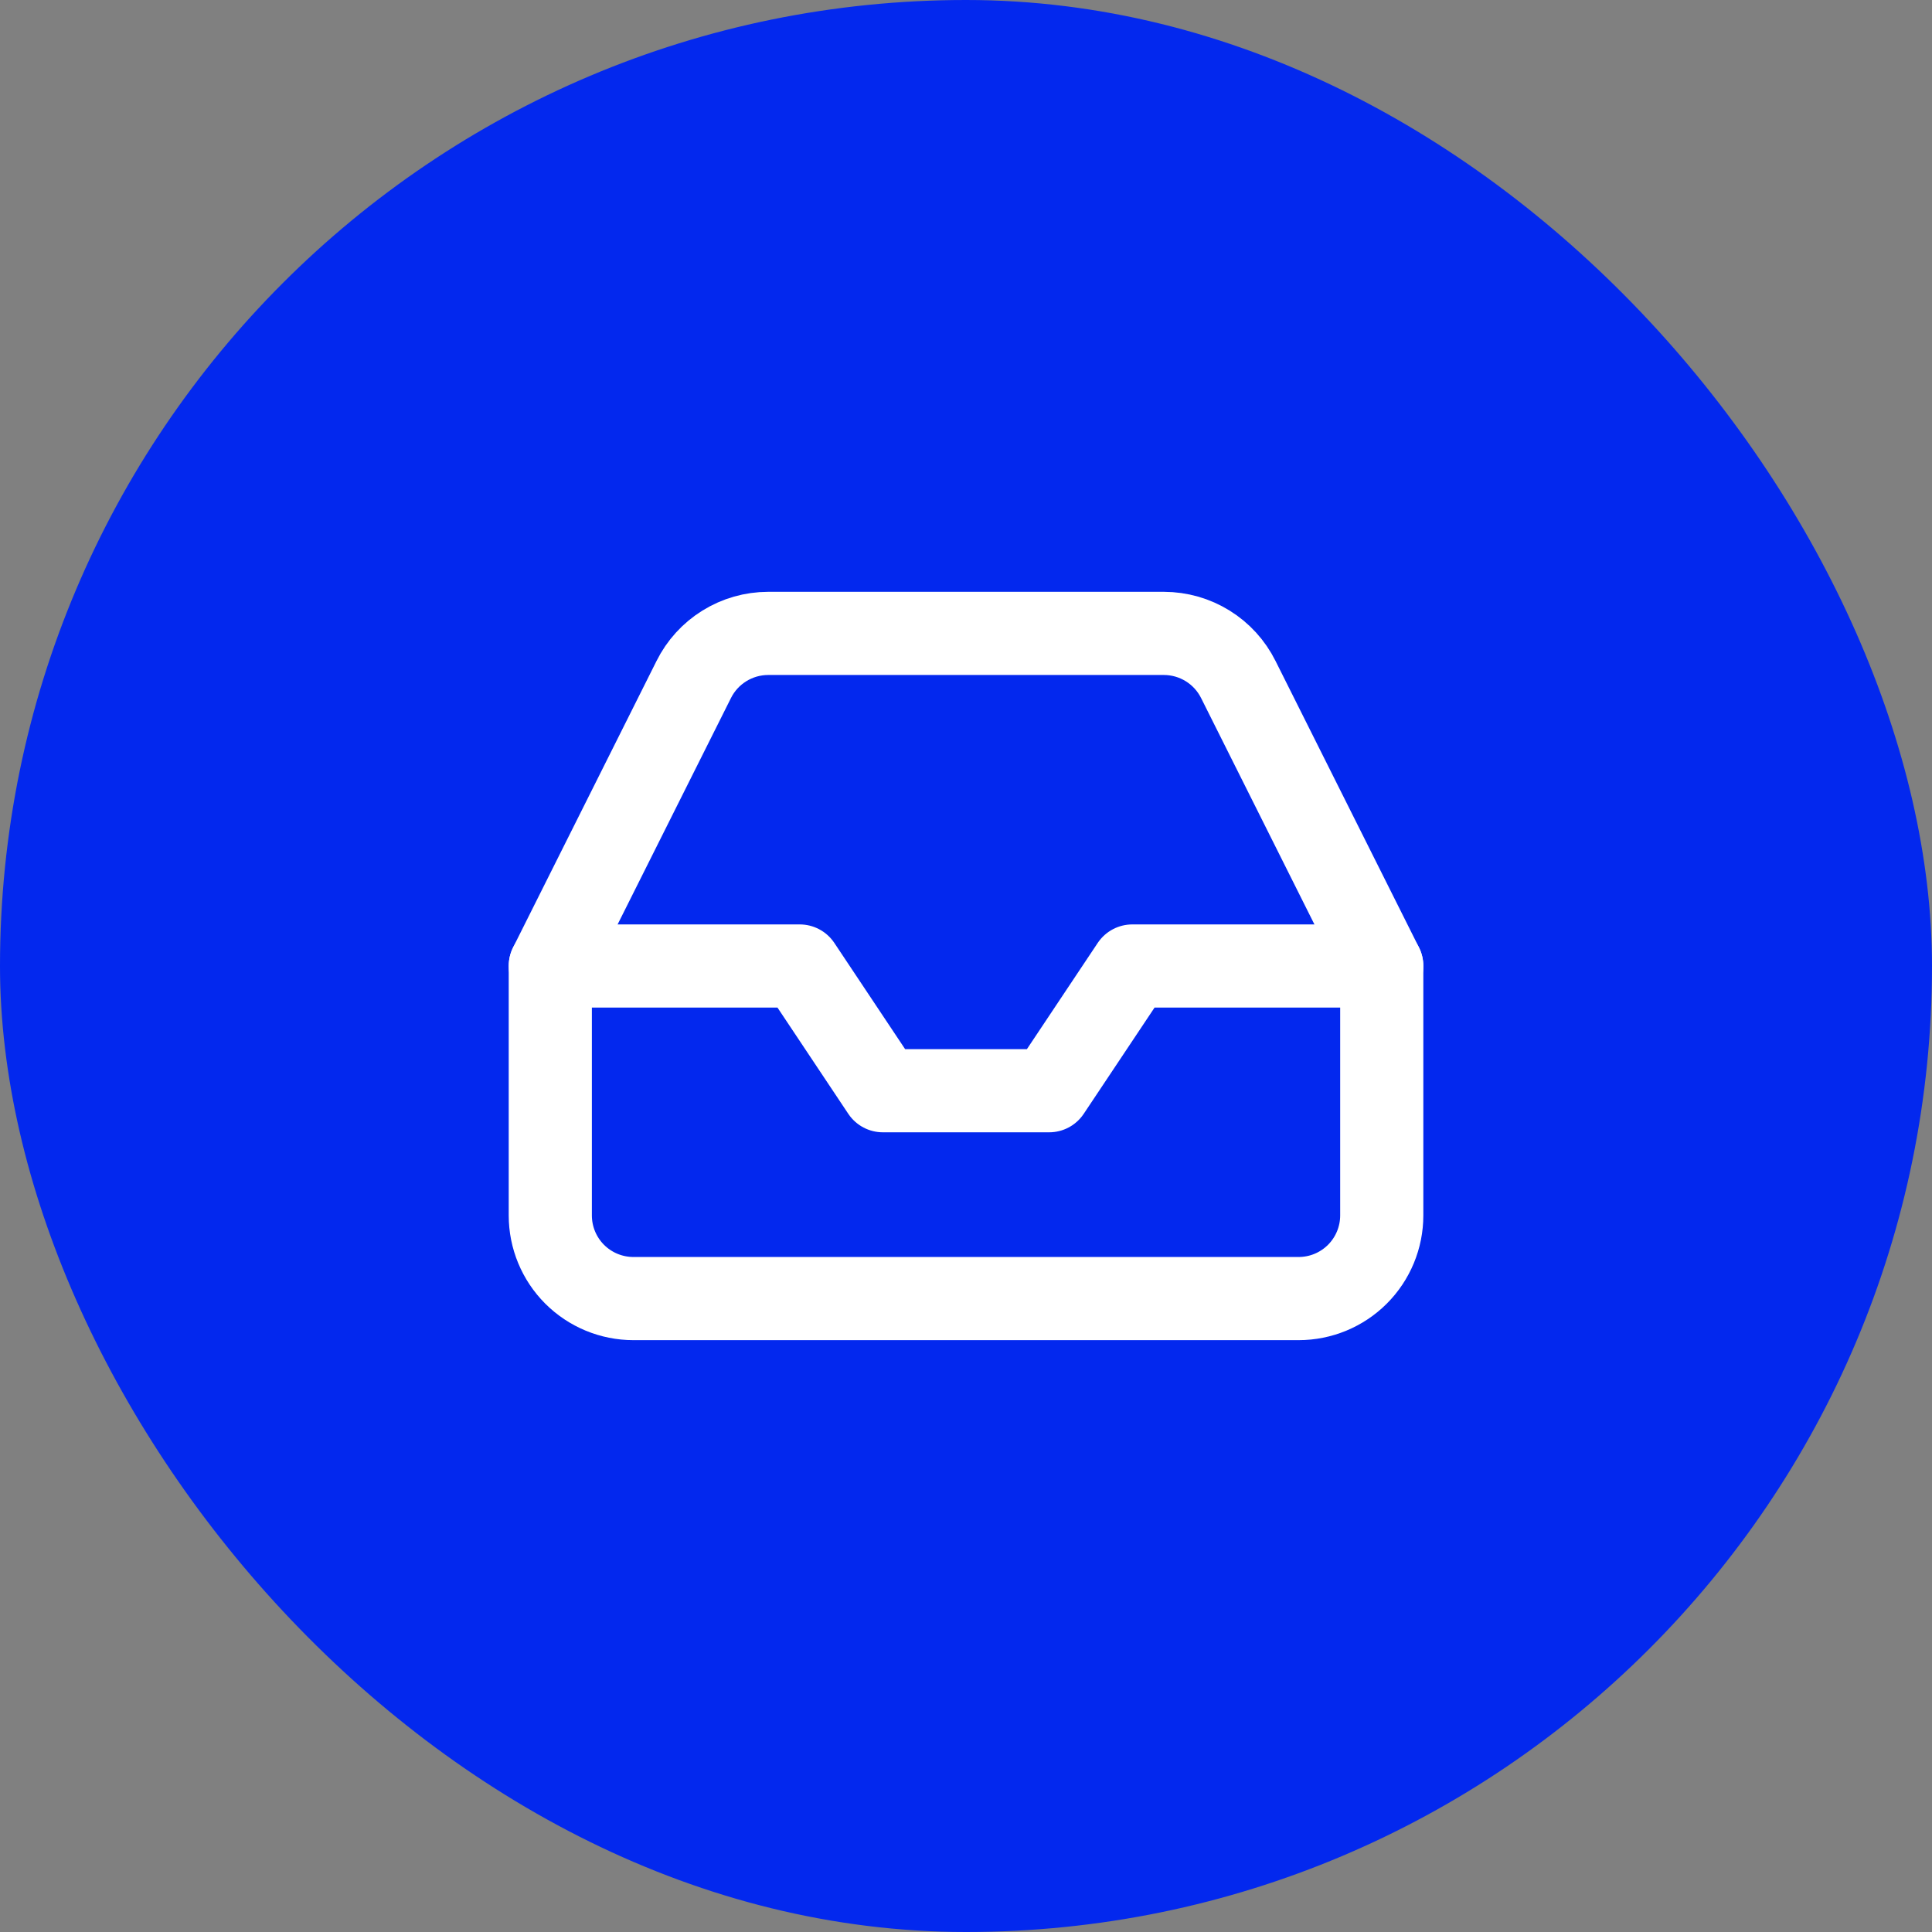
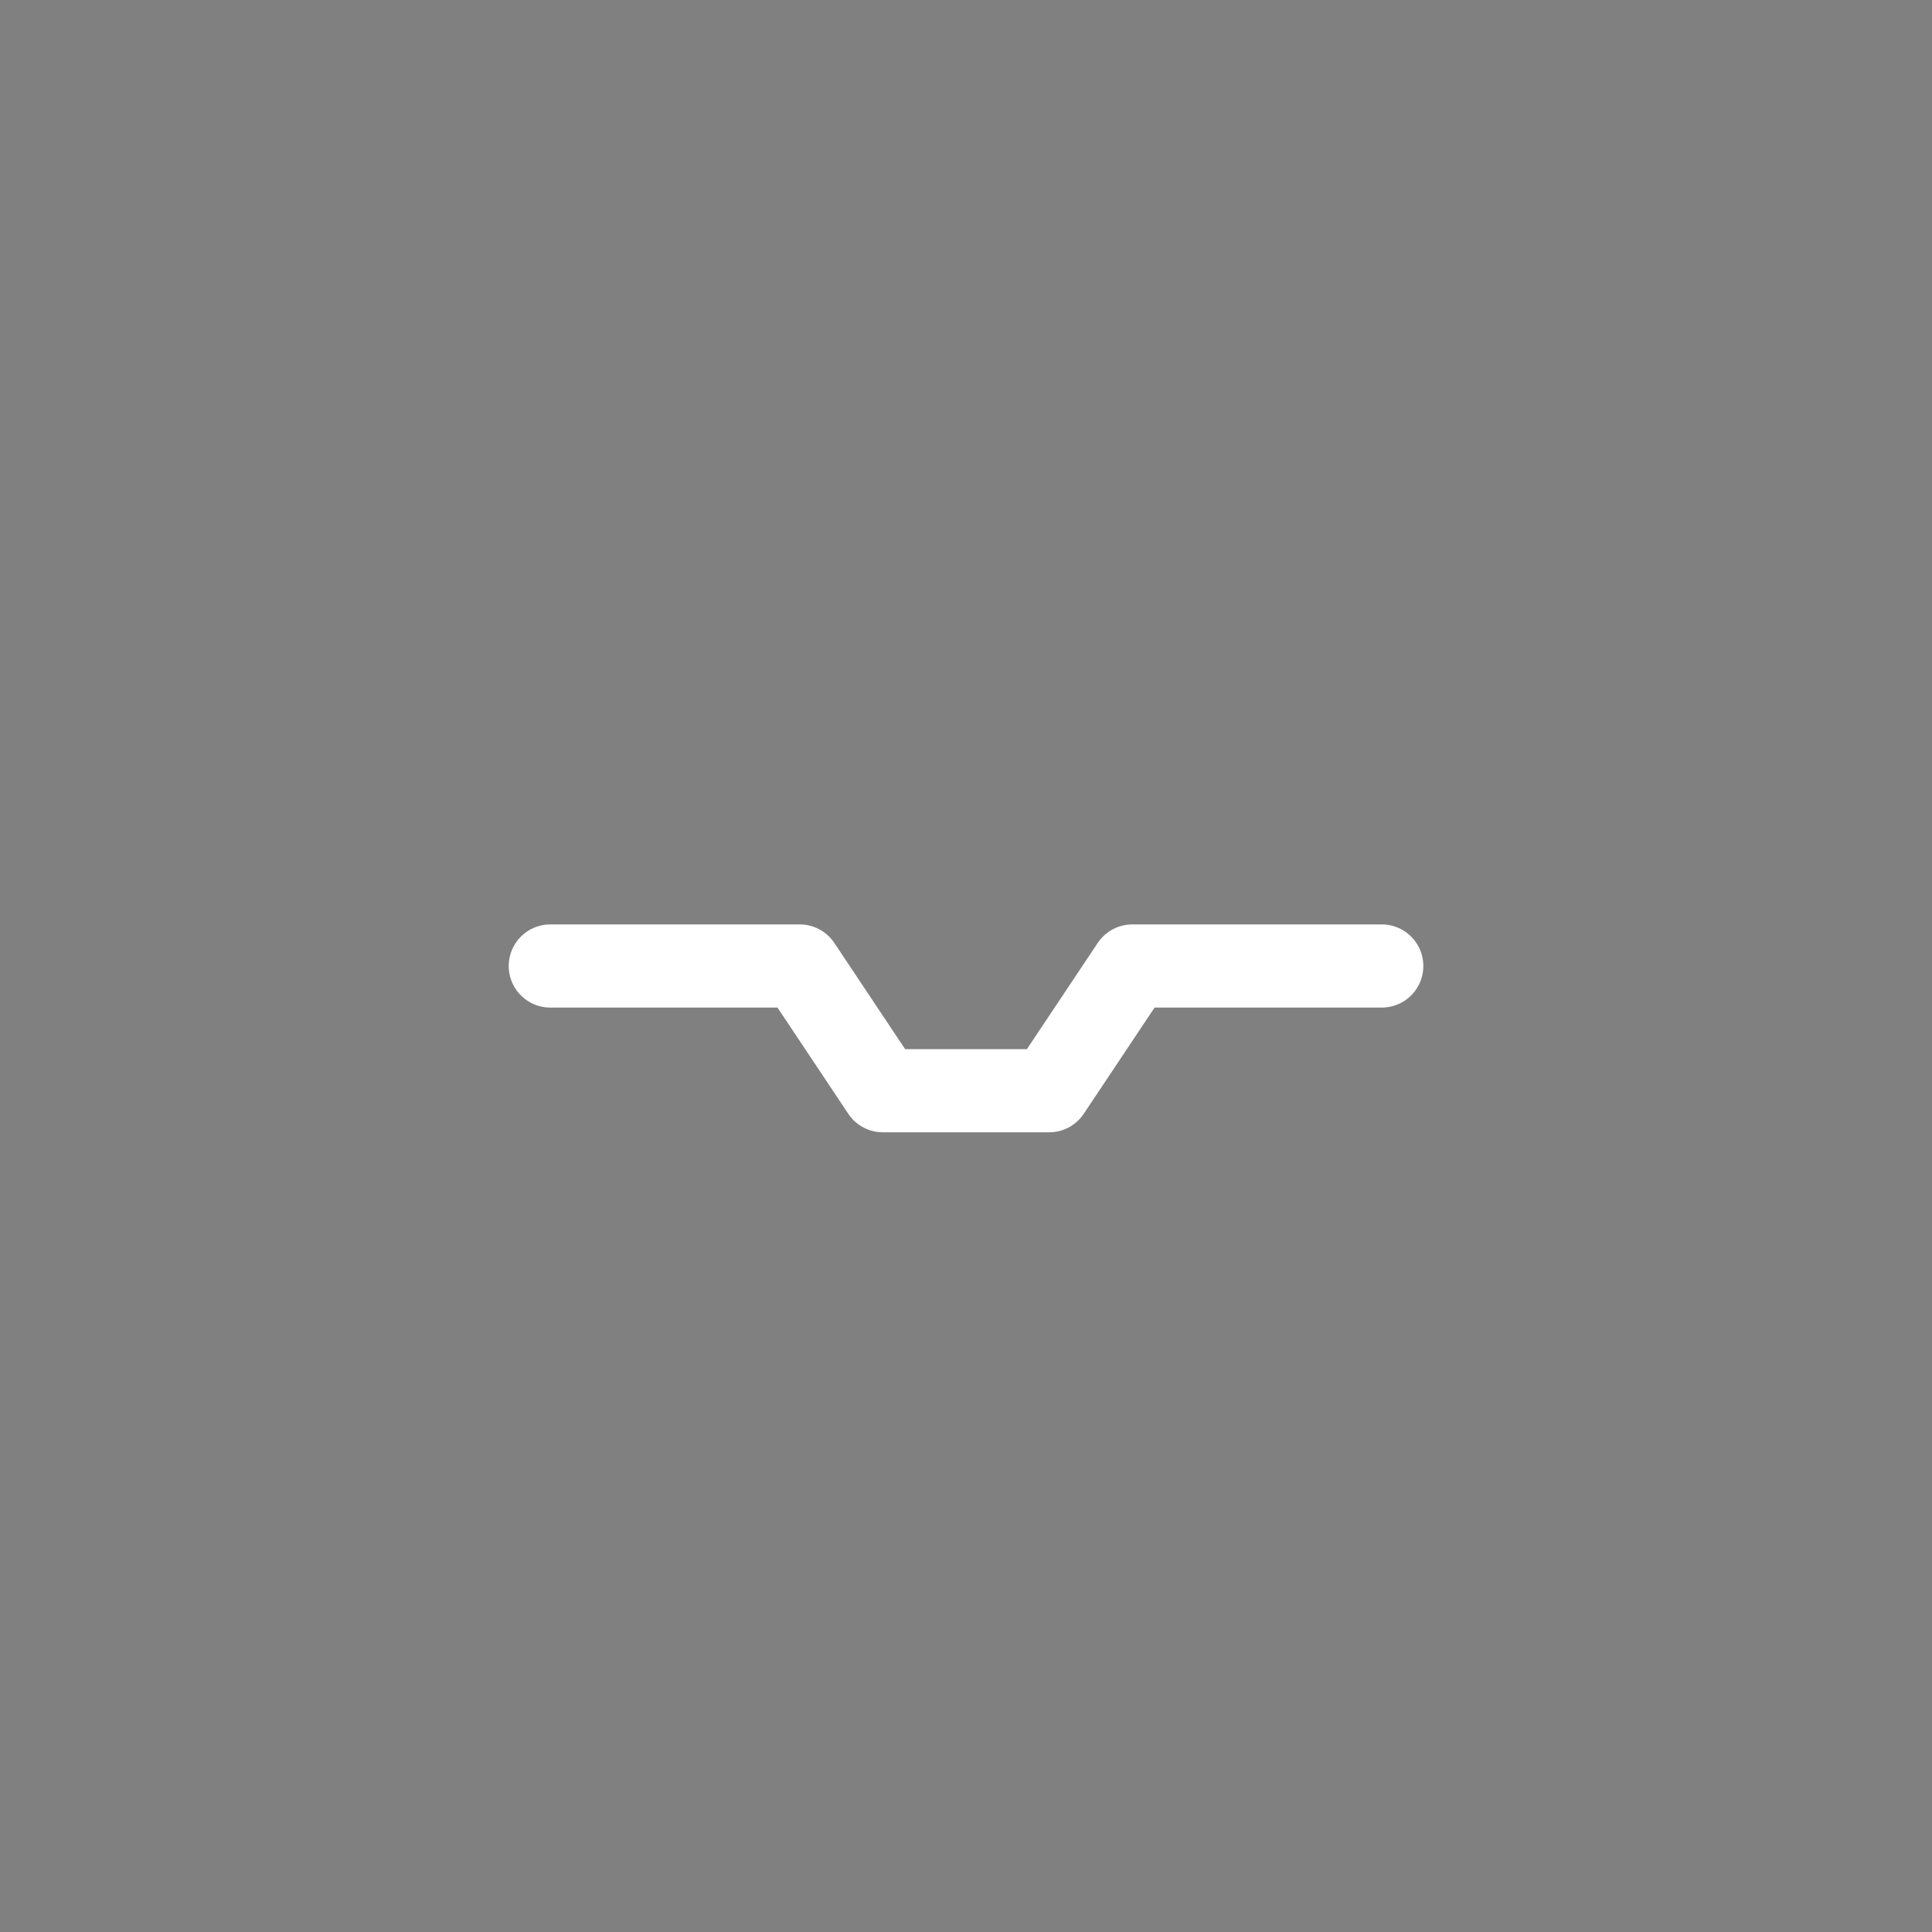
<svg xmlns="http://www.w3.org/2000/svg" width="72" height="72" viewBox="0 0 72 72" fill="none">
  <rect x="0" y="0" width="72" height="72" fill="#808080" stroke="none" />
-   <rect width="72" height="72" rx="36" fill="#0328EE" />
  <path d="M51.494 36H42.198L39.099 40.648H32.902L29.804 36H20.508" stroke="white" stroke-width="3.099" stroke-linecap="round" stroke-linejoin="round" />
-   <path d="M25.853 25.325L20.508 36V45.296C20.508 46.117 20.834 46.906 21.415 47.487C21.997 48.068 22.785 48.394 23.606 48.394H48.395C49.217 48.394 50.005 48.068 50.586 47.487C51.167 46.906 51.494 46.117 51.494 45.296V36L46.149 25.325C45.892 24.809 45.497 24.375 45.007 24.071C44.517 23.767 43.952 23.606 43.375 23.605H28.626C28.05 23.606 27.485 23.767 26.995 24.071C26.505 24.375 26.109 24.809 25.853 25.325V25.325Z" stroke="white" stroke-width="3.099" stroke-linecap="round" stroke-linejoin="round" />
</svg>